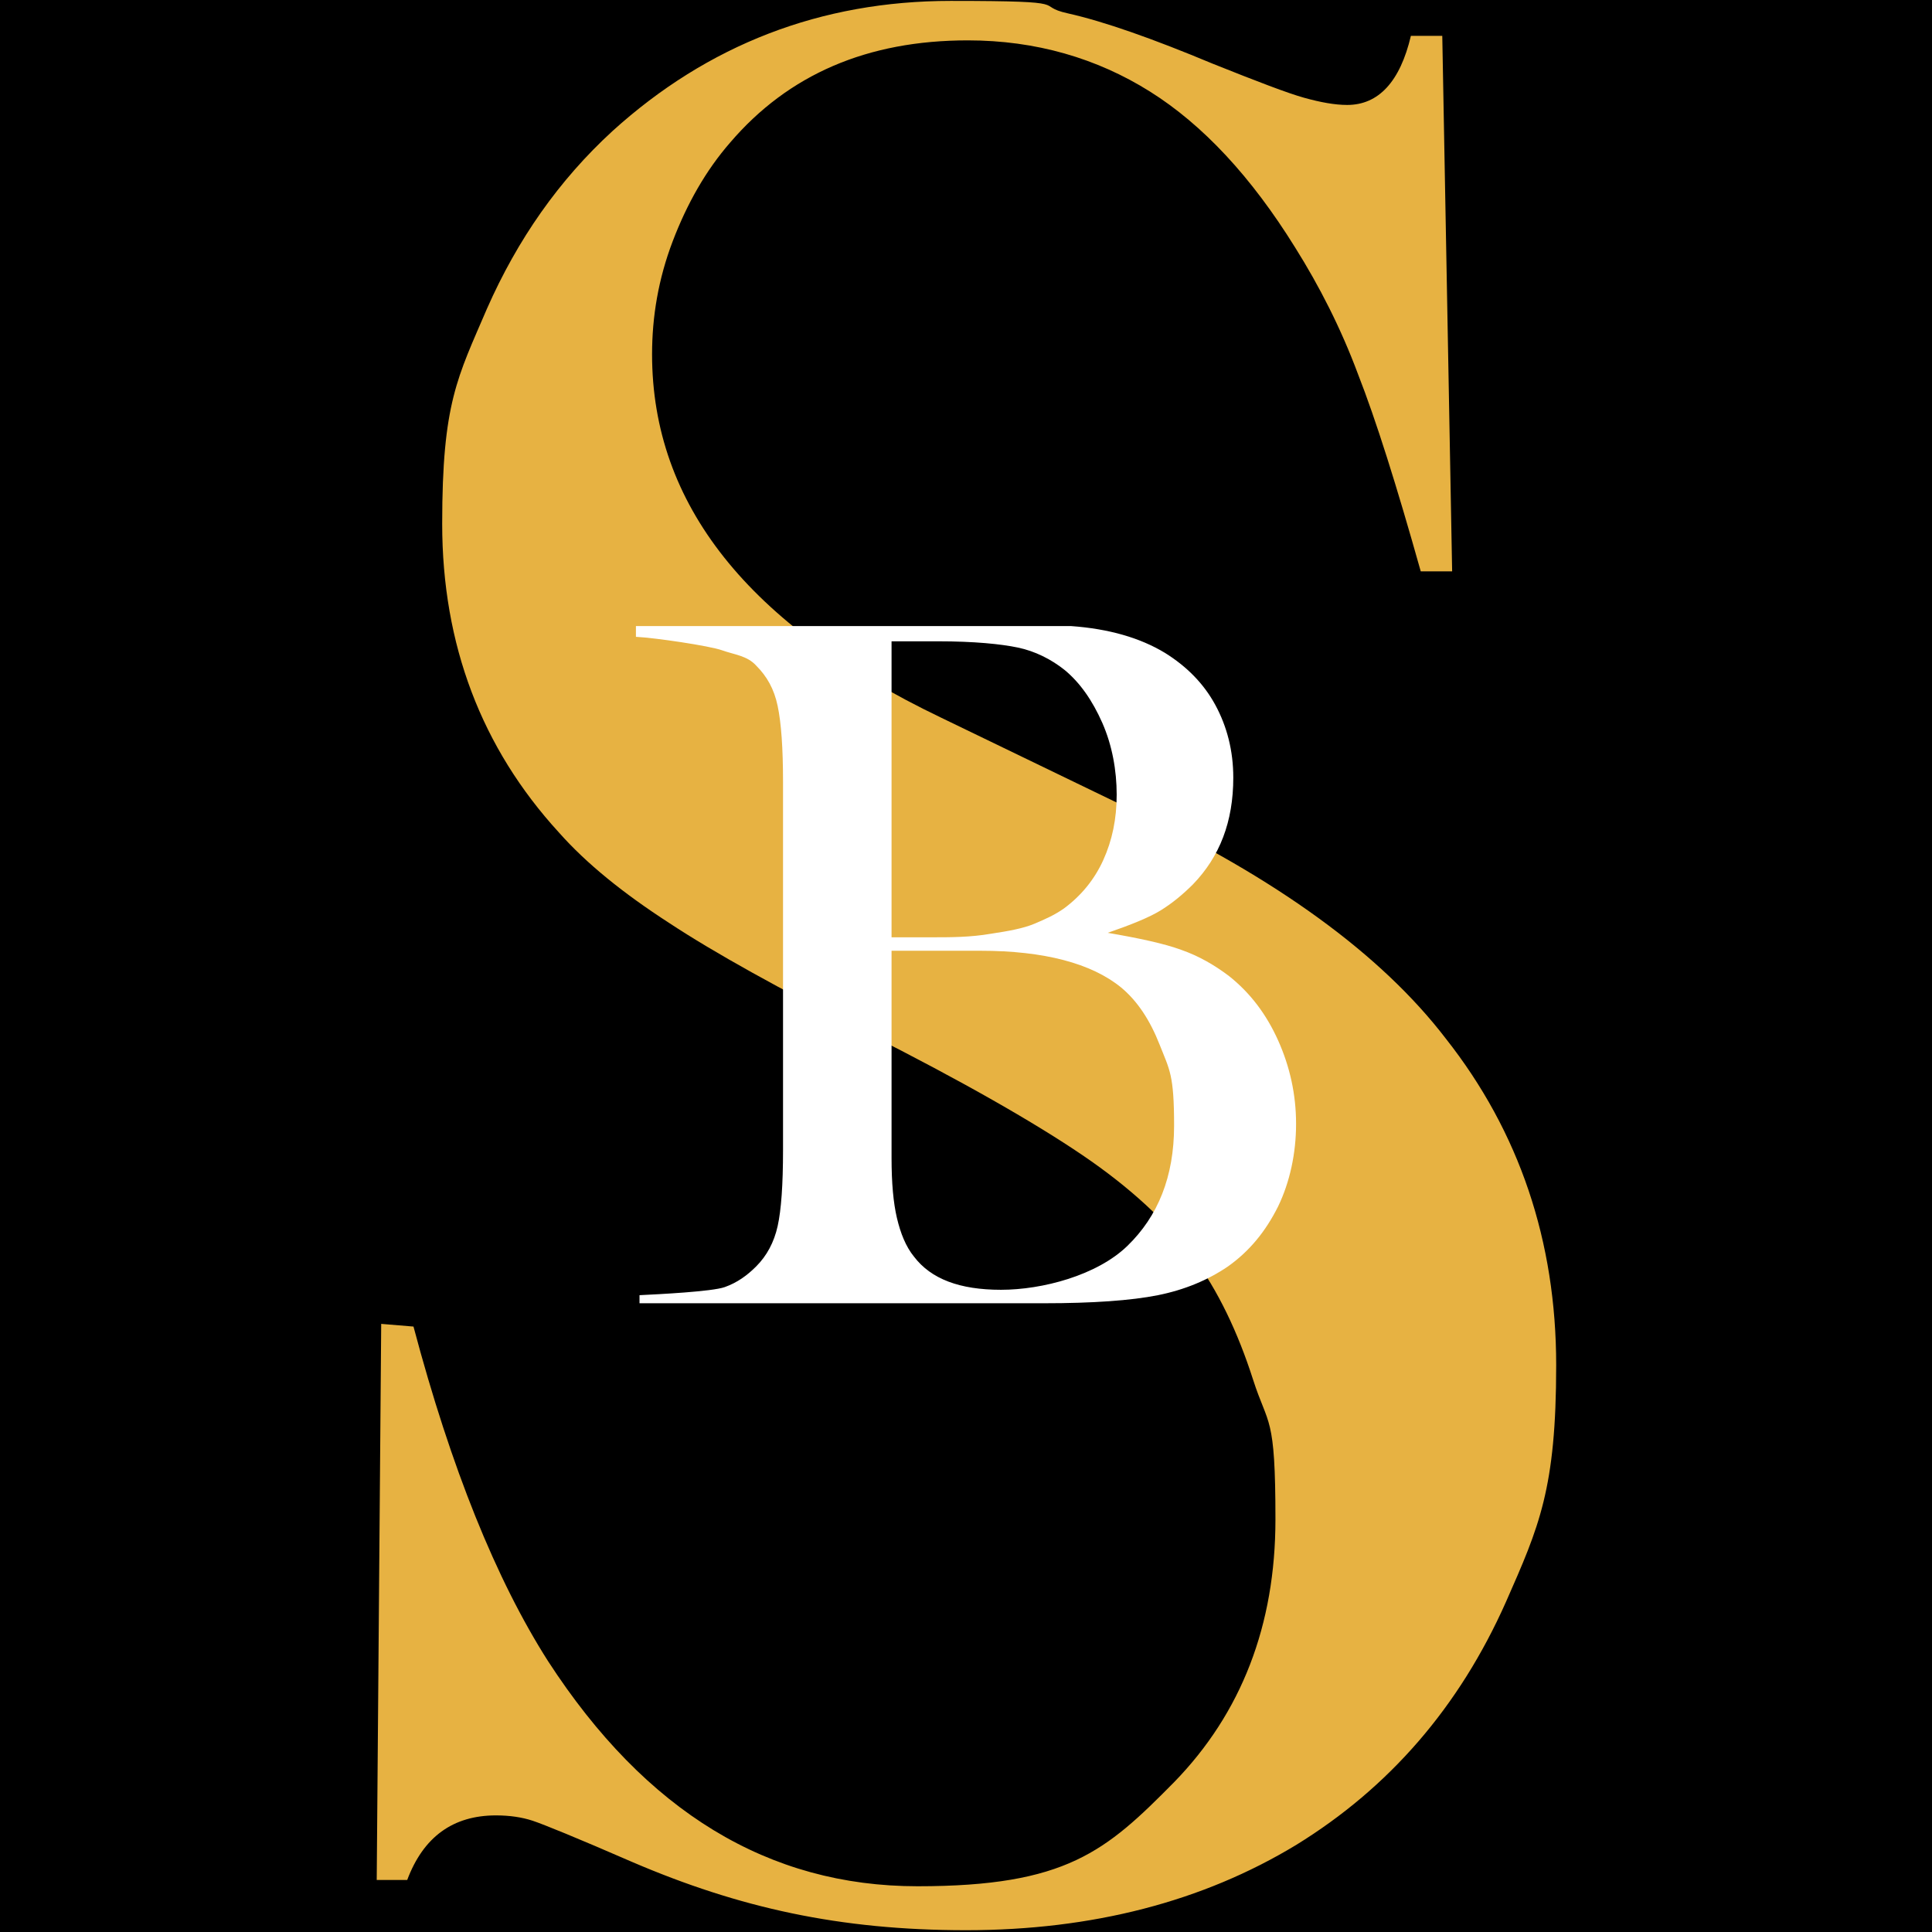
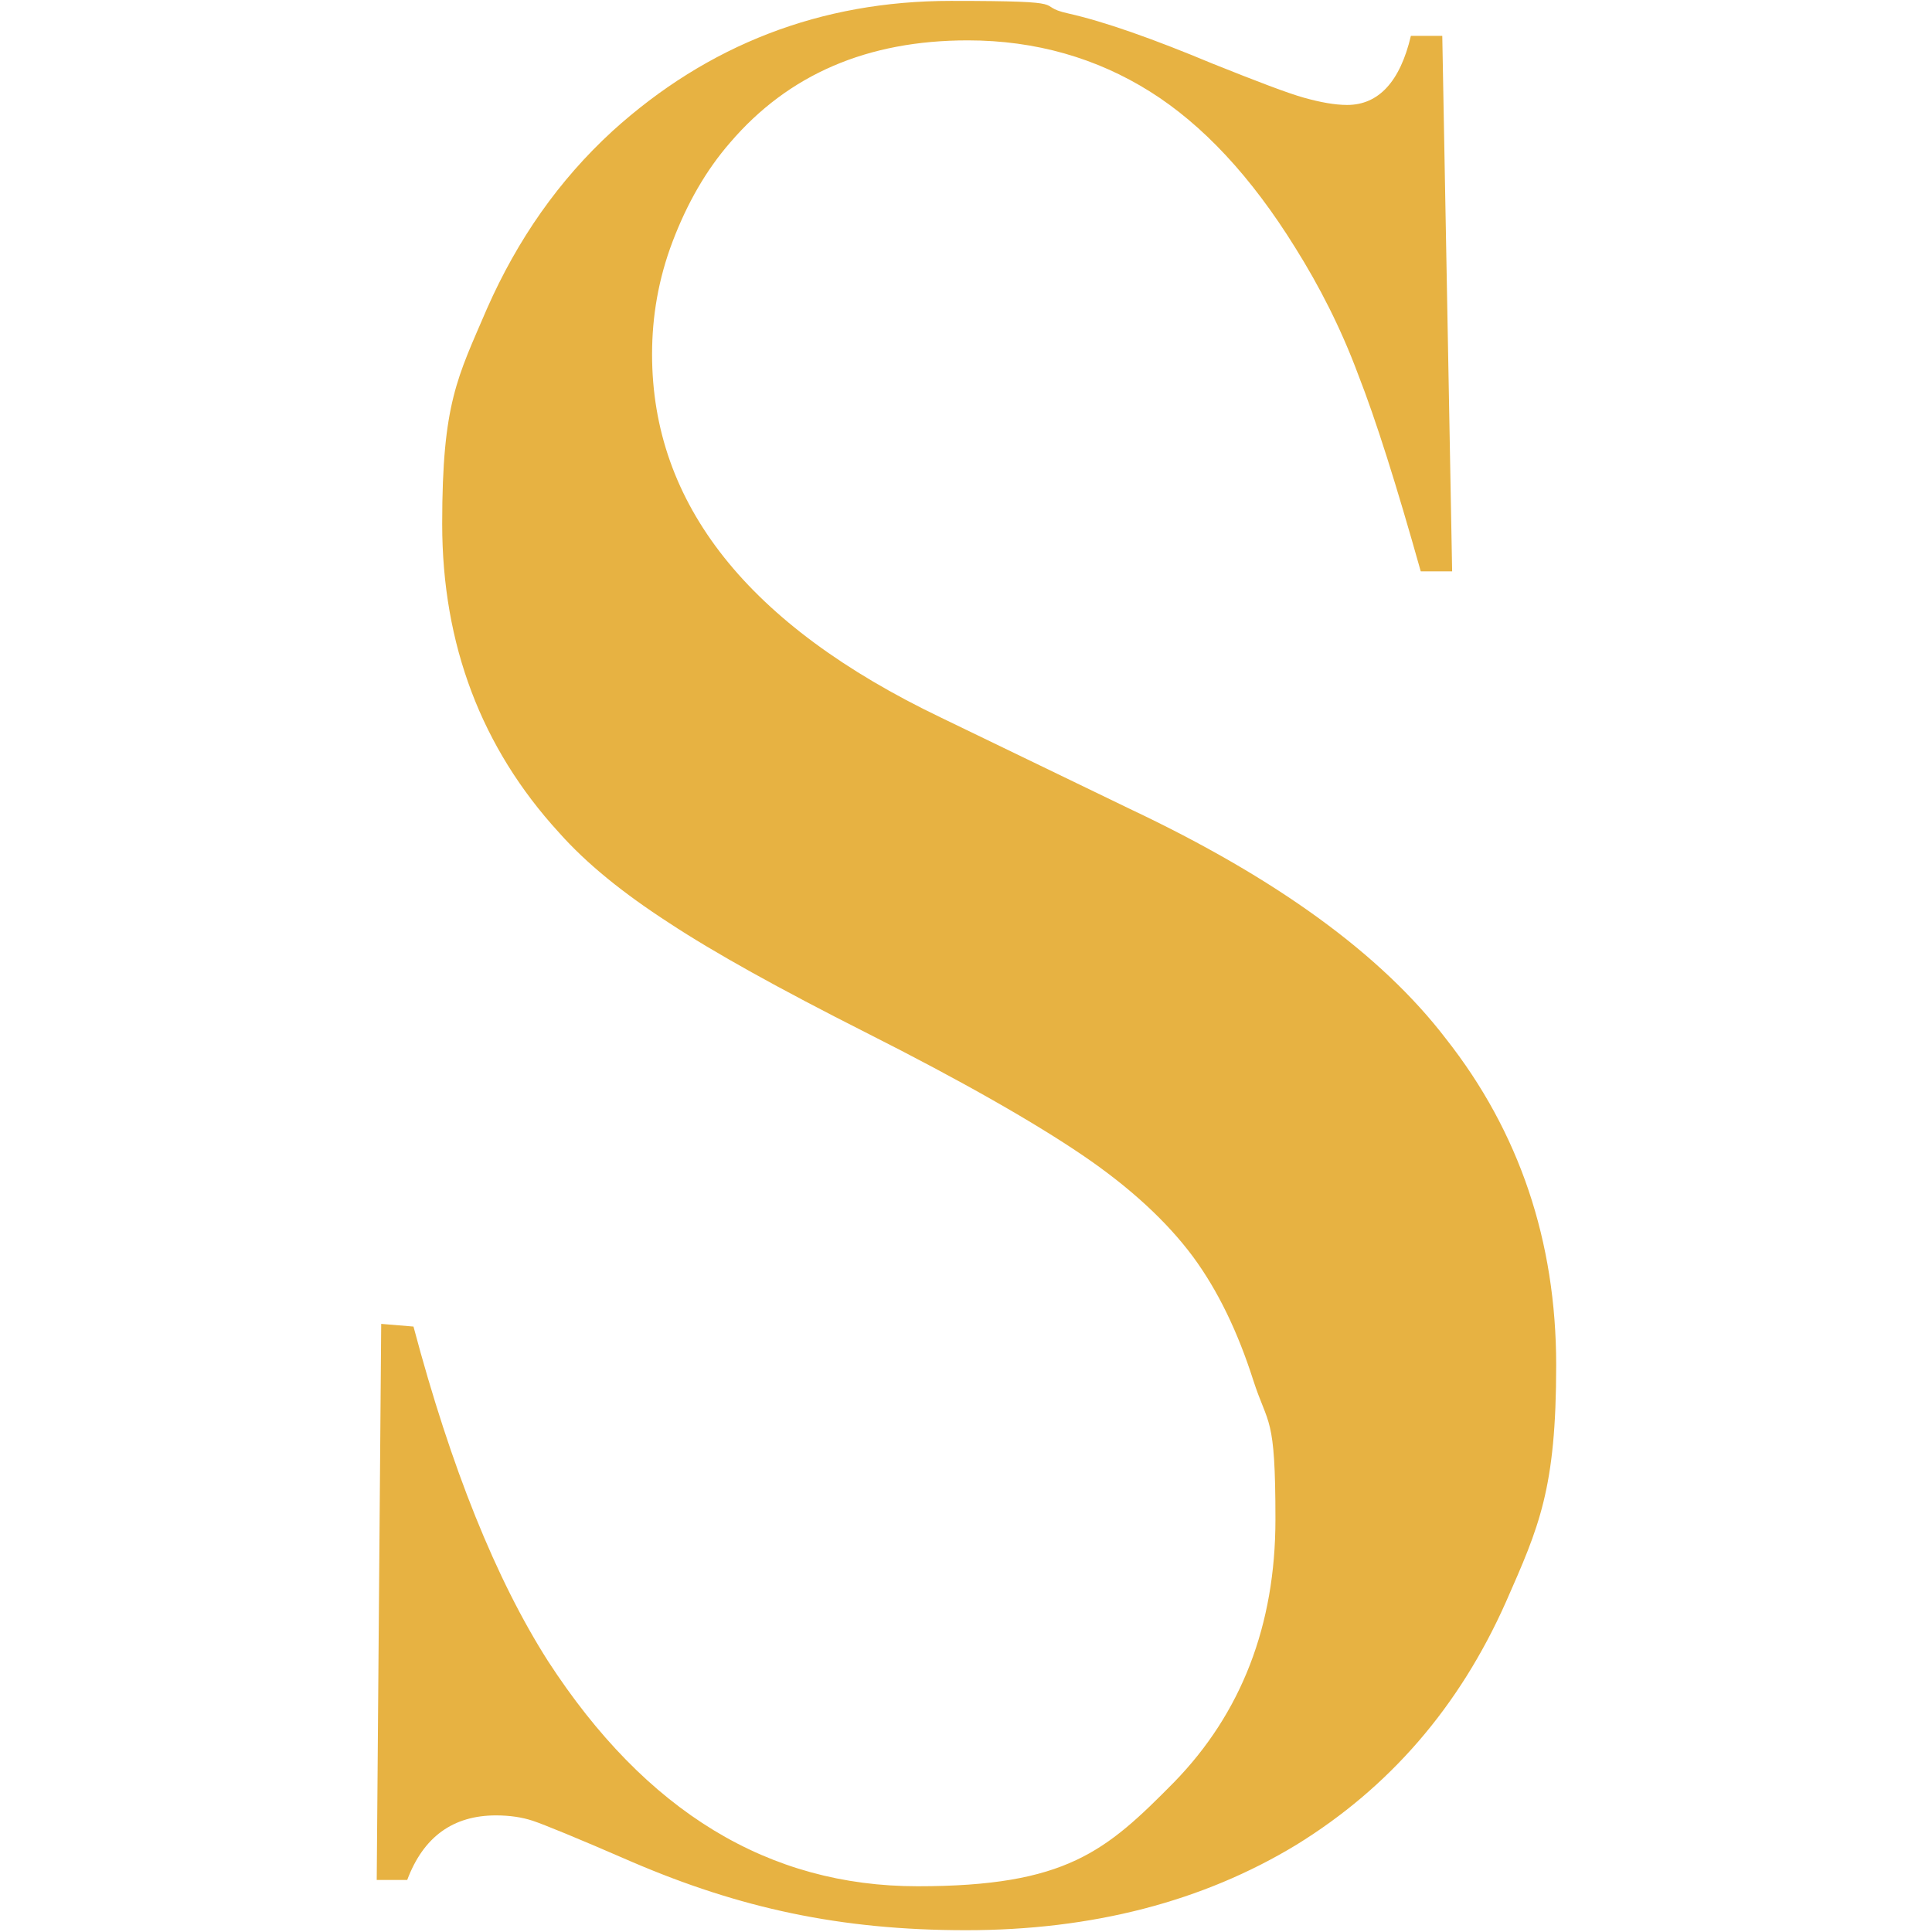
<svg xmlns="http://www.w3.org/2000/svg" id="Livello_1" baseProfile="tiny" version="1.2" viewBox="0 0 215.4 215.4">
-   <rect x="0" y="0" width="215.4" height="215.4" />
  <path d="M42,209.7l.5-62.1,3.6.3c4.2,15.8,9.2,28.2,15,37.3,10.9,16.8,24.6,25.1,41.2,25.1s21-3.9,28.6-11.6c7.5-7.7,11.3-17.5,11.3-29.3s-.8-10.3-2.5-15.6-3.9-9.9-6.7-13.7c-2.9-3.9-7-7.7-12.3-11.3-5.3-3.6-13.3-8.2-24.2-13.7-9.5-4.8-16.9-8.9-21.9-12.2-5.1-3.3-9.2-6.6-12.3-10.1-8.6-9.4-13-20.9-13-34.4s1.7-16.3,5-24c3.4-7.7,8-14.3,14-19.8C78.9,5,91.5.1,106,.1s9,.5,13.1,1.4c4,.9,9.4,2.8,16.1,5.6,5,2,8.4,3.3,10.2,3.8s3.4.8,4.8.8c3.5,0,5.9-2.6,7.1-7.7h3.5l1.1,59.7h-3.5c-2.7-9.6-5-16.9-7-22-1.9-5.1-4.3-9.8-7-14.1-4.9-7.9-10.3-13.7-16.2-17.4s-12.7-5.7-20.3-5.7c-11.2,0-20,3.8-26.5,11.4-2.7,3.1-4.8,6.8-6.4,11s-2.3,8.4-2.3,12.6c0,16.7,10.7,30.2,32.2,40.5l21.1,10.2c16.3,7.7,28,16.2,35.2,25.6,8.2,10.4,12.3,22.6,12.3,36.4s-1.9,18-5.6,26.4c-5.2,11.7-13,20.7-23.4,27.1-10.4,6.3-22.7,9.5-36.8,9.5s-25.3-2.5-37.2-7.6c-6.2-2.7-9.9-4.2-11.1-4.6s-2.6-.6-4.1-.6c-4.8,0-8.1,2.4-9.9,7.2h-3.4Z" fill="#e7b242" />
-   <path d="M71.3,145.6v-1.2c2.1-.1,8.1-.4,9.5-.9s2.5-1.3,3.5-2.3c1.2-1.2,2-2.7,2.4-4.5s.6-4.6.6-8.5v-41c0-3.8-.2-6.6-.6-8.5s-1.2-3.3-2.4-4.5c-1-1.1-2.4-1.2-3.8-1.7s-7.5-1.4-9.6-1.5v-1.2h41.2c3.7,0,6.1,0,7.3,0,4.2.3,7.7,1.3,10.5,3,2.4,1.5,4.3,3.4,5.6,5.8,1.3,2.4,2,5.1,2,8.1,0,4.9-1.5,8.8-4.5,11.9-1.1,1.1-2.3,2.1-3.6,2.9s-3.3,1.6-5.9,2.5c3.5.6,6.3,1.2,8.2,1.9,2,.7,3.7,1.7,5.3,2.9,2.4,1.9,4.2,4.3,5.5,7.2,1.3,2.9,2,6,2,9.3s-.7,6.5-2,9.2c-1.4,2.8-3.2,5-5.6,6.7-2.2,1.5-4.8,2.6-7.8,3.2-3,.6-7.3.9-12.7.9h-45.1v.2ZM99.4,71.5v33h4.5c2.1,0,4.3,0,6.6-.4,2-.3,3.6-.6,4.8-1.1s2.3-1,3.3-1.7c1.9-1.4,3.4-3.2,4.4-5.4s1.5-4.6,1.5-7.3-.5-5.5-1.6-8-2.5-4.5-4.2-5.9c-1.5-1.2-3.3-2.1-5.2-2.5s-4.9-.7-8.9-.7h-5.2ZM99.4,106.2v22.9c0,2.8.2,5,.6,6.7s1,3.2,1.9,4.3c1.9,2.5,5.1,3.7,9.7,3.7s10.7-1.6,14.1-4.9,5.2-7.7,5.2-13.4-.5-6.2-1.6-9-2.5-4.9-4.3-6.4c-3.3-2.7-8.6-4.1-15.7-4.1h-9.9v.2Z" fill="#fff" />
</svg>